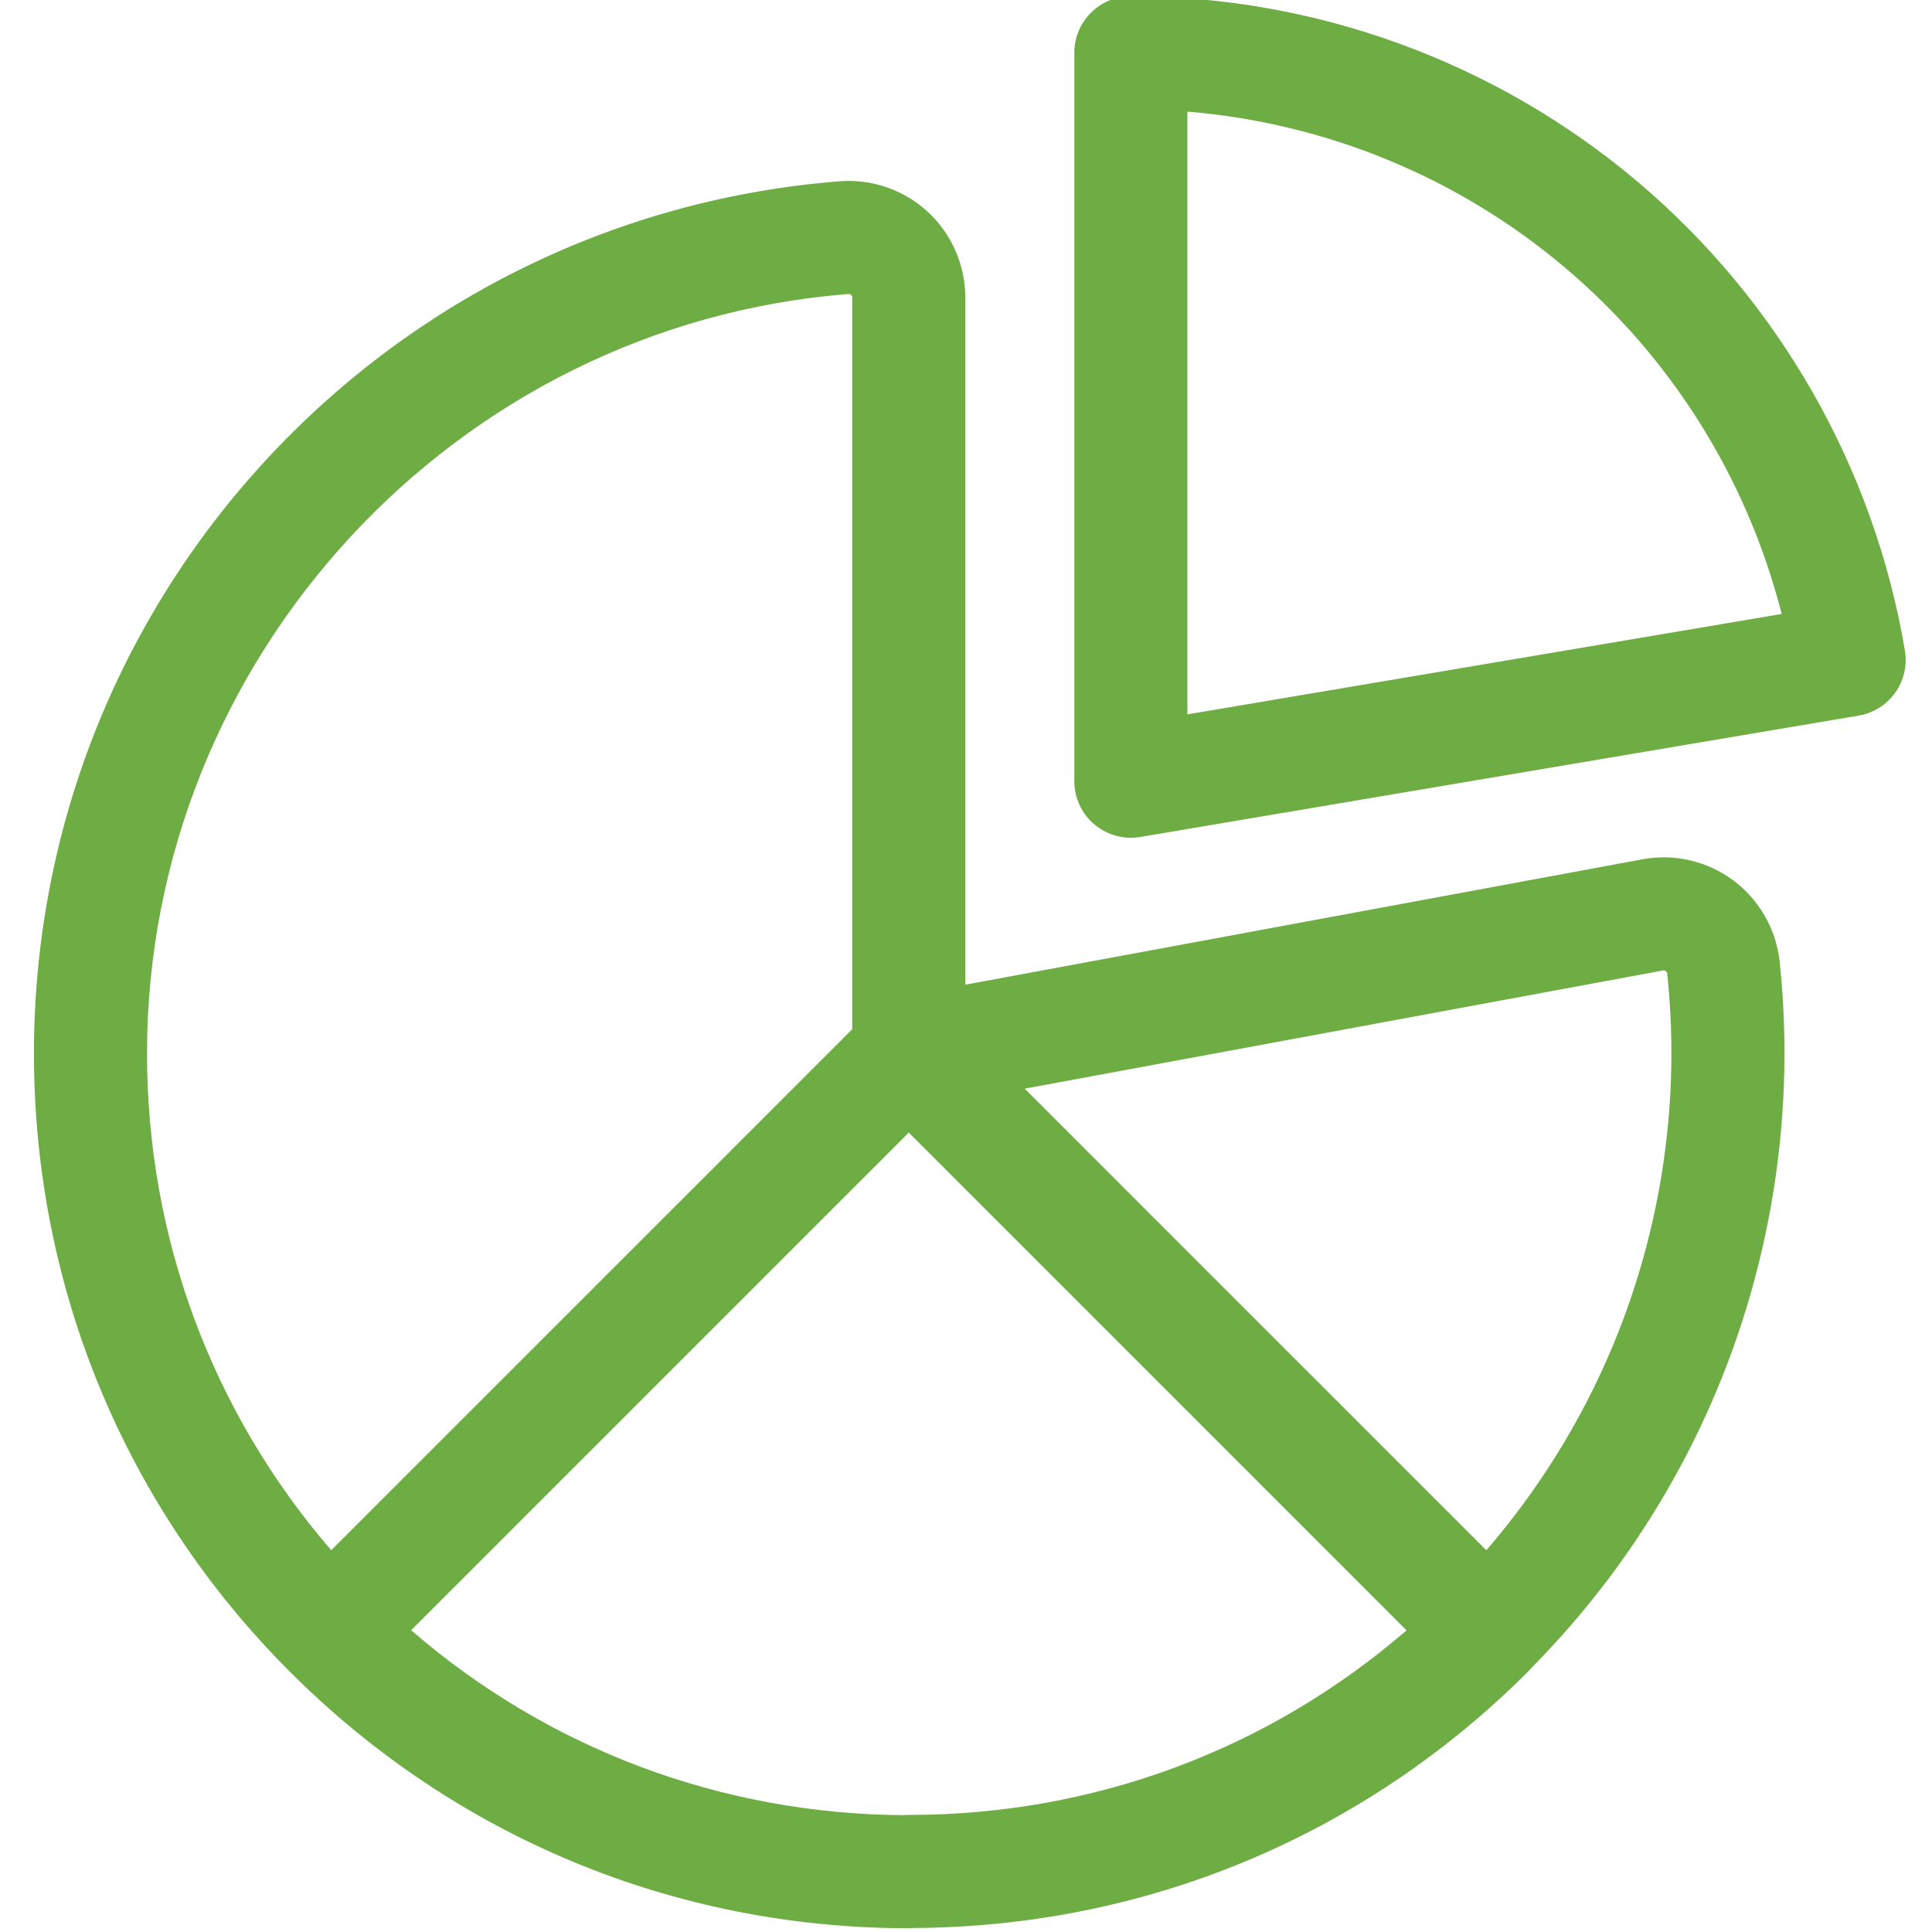
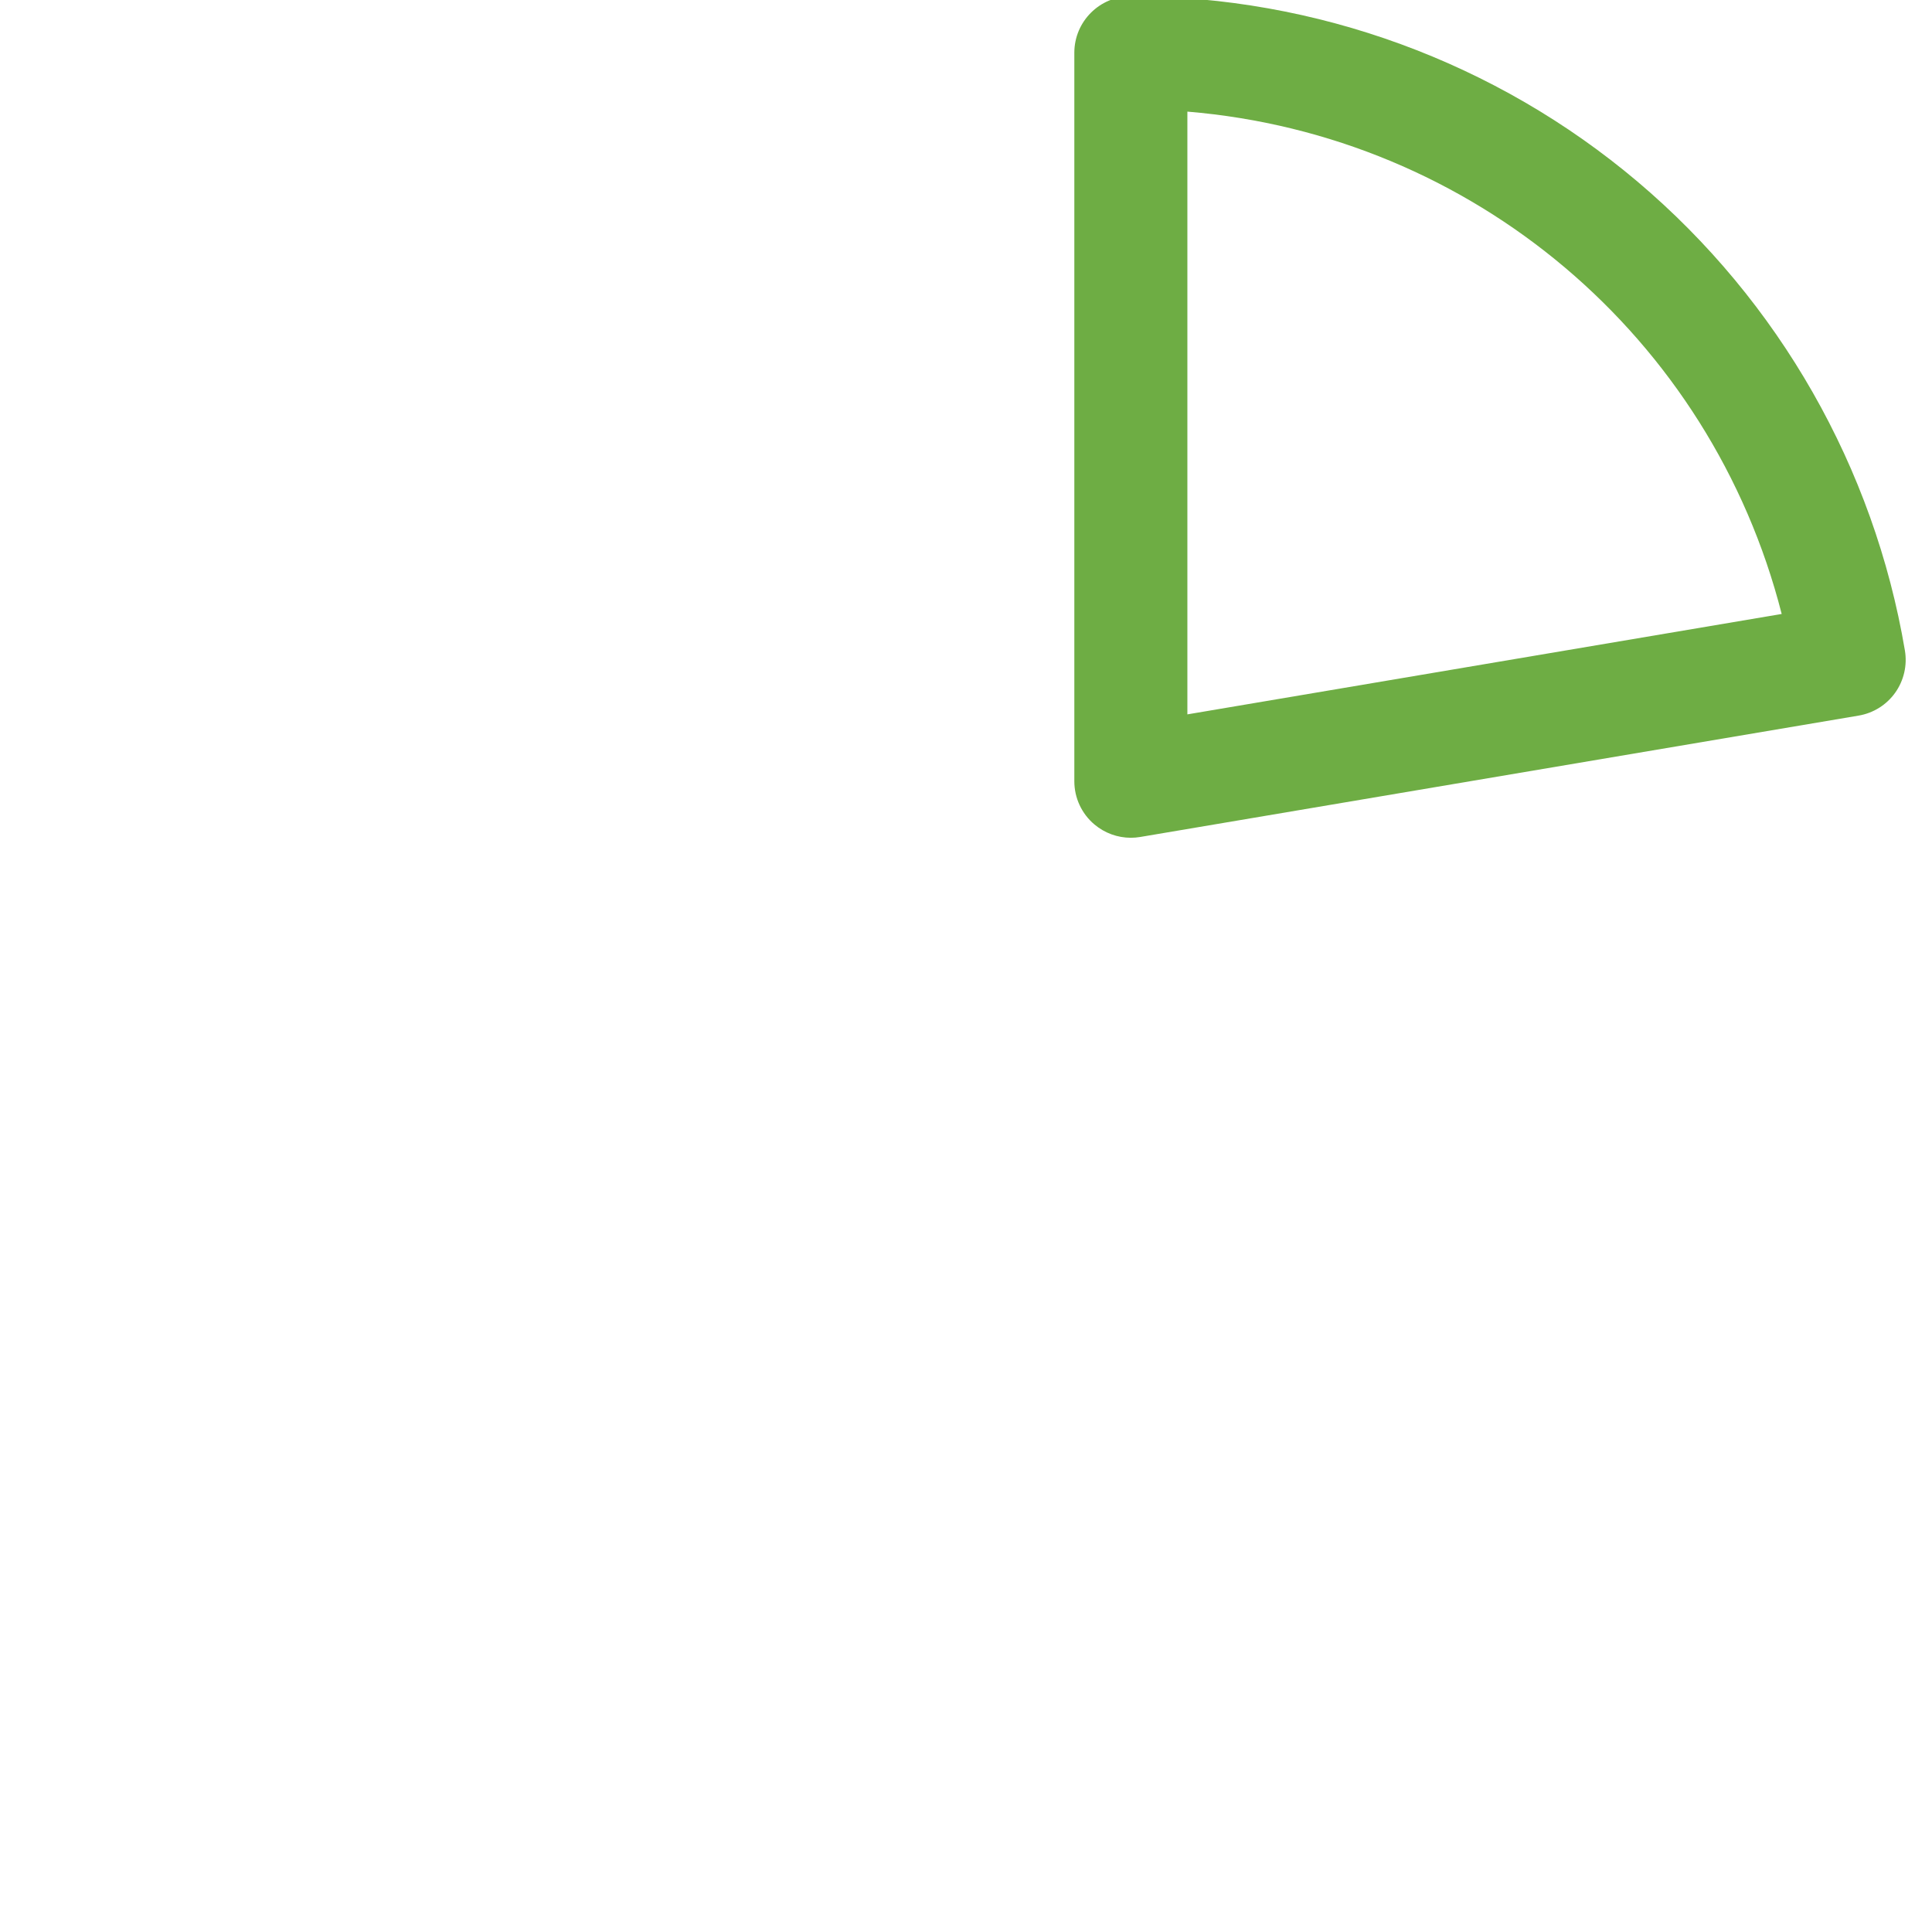
<svg xmlns="http://www.w3.org/2000/svg" width="70" height="70" viewBox="0 0 70 70" fill="none">
  <g clip-path="url(#clip0)">
    <path d="M69.018 23.568C67.9 16.949 64.46 10.917 59.333 6.583C54.206 2.249 47.686 -0.137 40.973 -0.137C39.842 -0.137 38.925 0.78 38.925 1.911V28.306C38.925 28.909 39.19 29.481 39.651 29.87C40.023 30.184 40.492 30.354 40.973 30.354C41.087 30.354 41.2 30.344 41.314 30.325L67.339 25.928C67.875 25.838 68.353 25.539 68.668 25.096C68.982 24.653 69.108 24.103 69.018 23.568ZM43.021 25.883V4.044C53.361 4.901 61.987 12.192 64.554 22.245L43.021 25.883Z" fill="#6EAD44" />
-     <path d="M64.482 34.854C64.359 33.682 63.747 32.605 62.805 31.901C61.865 31.199 60.666 30.919 59.513 31.133V31.133L34.975 35.677V10.778C34.975 9.605 34.48 8.475 33.618 7.677C32.758 6.881 31.595 6.477 30.428 6.568C22.497 7.187 15.136 10.749 9.703 16.596C4.239 22.476 1.23 30.137 1.23 38.168C1.23 46.631 4.525 54.589 10.499 60.566C10.515 60.582 10.531 60.598 10.548 60.614C16.531 66.579 24.478 69.864 32.926 69.864C32.992 69.864 33.056 69.86 33.12 69.854C41.521 69.81 49.413 66.518 55.359 60.571C55.405 60.525 55.449 60.477 55.49 60.428C59.511 56.362 62.356 51.299 63.722 45.775L63.761 45.615C63.917 44.969 64.052 44.329 64.162 43.712C64.684 40.792 64.791 37.812 64.482 34.854ZM30.747 10.652C30.75 10.652 30.754 10.652 30.759 10.652C30.778 10.652 30.806 10.656 30.836 10.684C30.878 10.723 30.878 10.764 30.878 10.778V37.29L25.49 42.679L12.001 56.167C7.682 51.162 5.327 44.846 5.327 38.168C5.327 23.851 16.493 11.765 30.747 10.652ZM32.947 65.758C32.941 65.758 32.935 65.759 32.926 65.758C32.866 65.758 32.806 65.761 32.746 65.767C26.122 65.725 19.86 63.361 14.896 59.066L32.926 41.036L50.961 59.071C45.953 63.398 39.632 65.758 32.947 65.758ZM60.129 42.993C60.033 43.53 59.916 44.088 59.78 44.649L59.747 44.787C58.707 48.992 56.683 52.889 53.852 56.168L42.322 44.639L37.128 39.444L60.258 35.161C60.274 35.158 60.311 35.151 60.353 35.183C60.401 35.219 60.406 35.266 60.407 35.282C60.678 37.856 60.584 40.45 60.129 42.993Z" fill="#6EAD44" />
  </g>
  <defs>
    <clipPath id="clip0">
      <rect width="70" height="70" fill="white" />
    </clipPath>
  </defs>
</svg>